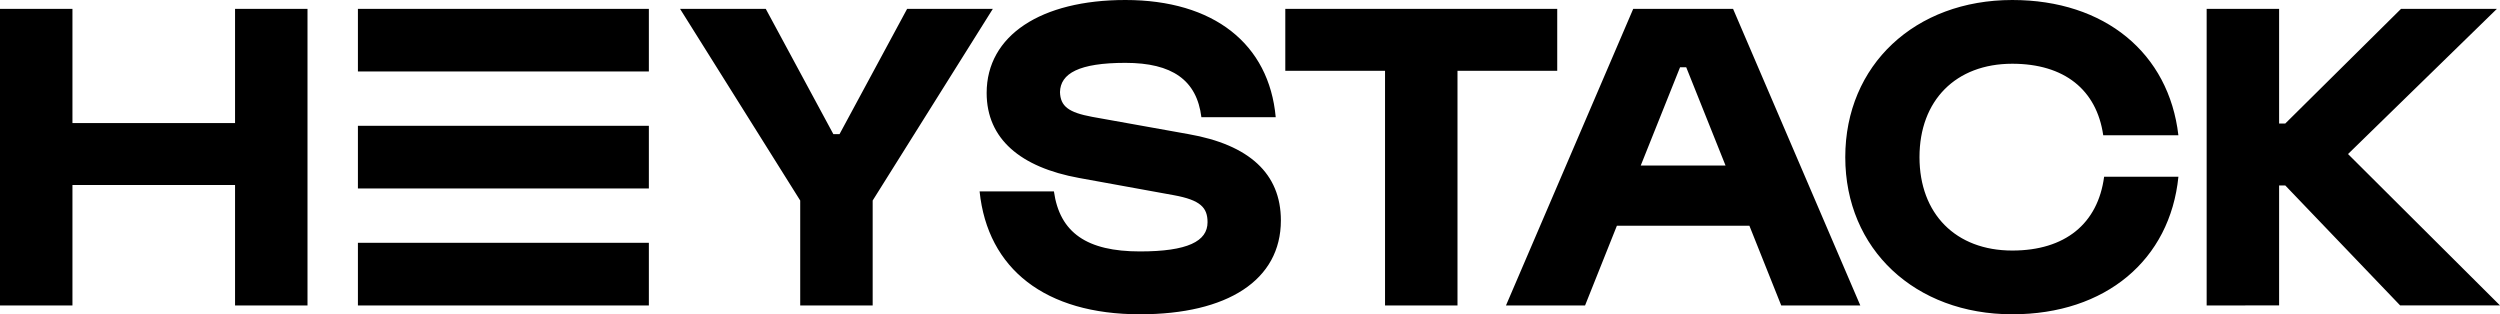
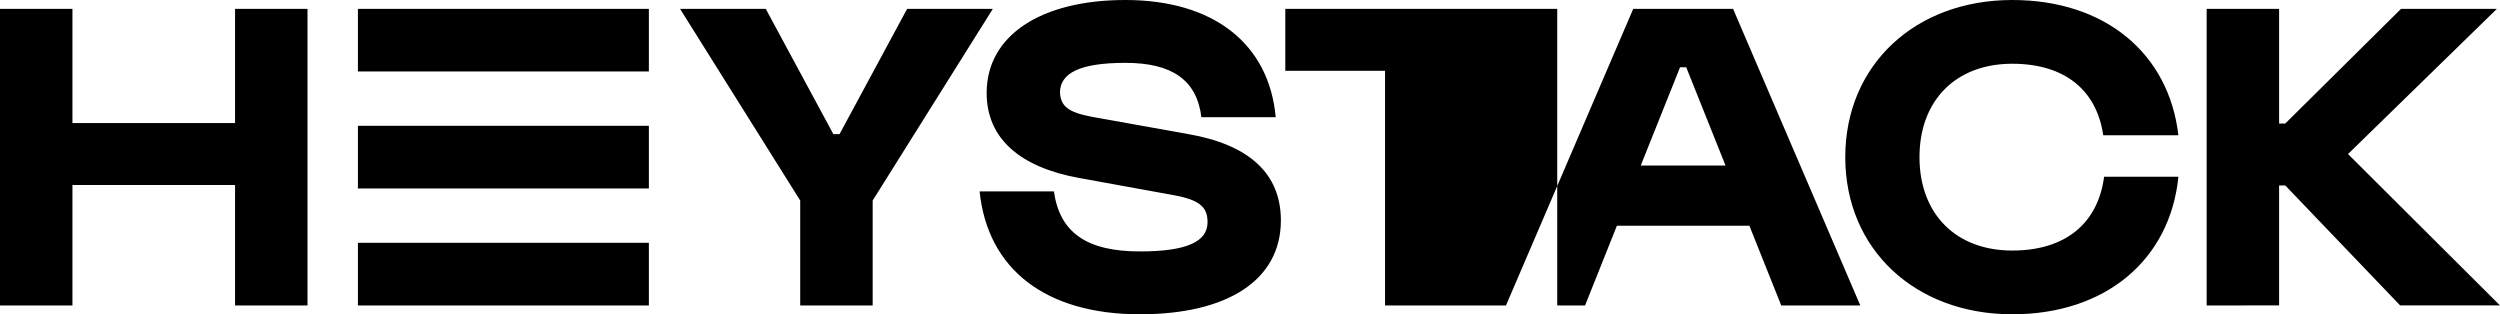
<svg xmlns="http://www.w3.org/2000/svg" width="350" height="44" viewBox="0 0 350 44" fill="none">
-   <path fill-rule="evenodd" clip-rule="evenodd" d="M152.913 16.361L166.396 18.778C174.87 20.265 179.323 24.293 179.323 30.862C179.323 39.228 171.839 44 159.593 44C146.369 44 138.266 37.678 137.143 26.794H147.548C148.362 32.602 152.191 35.2 159.593 35.2C166.272 35.2 169.056 33.775 169.056 31.11C169.056 29.065 168.066 28.011 164.355 27.33L151.057 24.913C142.893 23.425 138.131 19.459 138.131 13.014C138.131 4.958 145.738 0 157.552 0C169.929 0 177.672 6.146 178.601 16.412H168.195C167.553 11.21 164.106 8.8 157.552 8.8C151.058 8.8 148.46 10.287 148.398 12.89C148.46 14.873 149.573 15.741 152.913 16.361ZM281.718 35.076C289.114 35.076 293.703 31.326 294.577 24.739L304.978 24.739C303.808 36.377 294.801 44 281.718 44C268.11 44 258.338 34.89 258.338 22C258.338 9.11 268.11 0 281.718 0C294.695 0 303.645 7.459 304.974 18.937H294.452C293.534 12.568 289.004 8.924 281.718 8.924C273.801 8.924 268.729 14.068 268.729 22C268.729 29.933 273.801 35.076 281.718 35.076ZM308.932 1.239V42.761L319.075 42.76V25.966H319.941L336.022 42.76H350L328.724 21.566L349.567 1.239H336.146L319.941 17.29H319.075V1.239H308.932ZM241.577 23.178H229.702L235.207 9.42H236.072L241.577 23.178ZM228.651 1.239L210.838 42.761H221.91L226.363 31.606H244.917L249.371 42.761H260.442L242.629 1.239H228.651ZM179.942 1.239V9.916H193.905V42.761H204.049V9.916H218.012V1.239H179.942ZM107.206 1.239H95.207L112.03 28.073V42.761H122.174V28.073L138.997 1.239H126.998L117.535 18.778H116.669L107.206 1.239ZM0 1.239V42.761H10.143V25.904H32.907V42.761H43.05V1.239H32.907V17.228H10.143V1.239H0ZM50.108 33.993H90.841V42.762H50.108V33.993ZM50.108 17.616H90.841V26.385H50.108V17.616ZM50.108 10.008H90.841V1.239H50.108V10.008Z" fill="black" />
+   <path fill-rule="evenodd" clip-rule="evenodd" d="M152.913 16.361L166.396 18.778C174.87 20.265 179.323 24.293 179.323 30.862C179.323 39.228 171.839 44 159.593 44C146.369 44 138.266 37.678 137.143 26.794H147.548C148.362 32.602 152.191 35.2 159.593 35.2C166.272 35.2 169.056 33.775 169.056 31.11C169.056 29.065 168.066 28.011 164.355 27.33L151.057 24.913C142.893 23.425 138.131 19.459 138.131 13.014C138.131 4.958 145.738 0 157.552 0C169.929 0 177.672 6.146 178.601 16.412H168.195C167.553 11.21 164.106 8.8 157.552 8.8C151.058 8.8 148.46 10.287 148.398 12.89C148.46 14.873 149.573 15.741 152.913 16.361ZM281.718 35.076C289.114 35.076 293.703 31.326 294.577 24.739L304.978 24.739C303.808 36.377 294.801 44 281.718 44C268.11 44 258.338 34.89 258.338 22C258.338 9.11 268.11 0 281.718 0C294.695 0 303.645 7.459 304.974 18.937H294.452C293.534 12.568 289.004 8.924 281.718 8.924C273.801 8.924 268.729 14.068 268.729 22C268.729 29.933 273.801 35.076 281.718 35.076ZM308.932 1.239V42.761L319.075 42.76V25.966H319.941L336.022 42.76H350L328.724 21.566L349.567 1.239H336.146L319.941 17.29H319.075V1.239H308.932ZM241.577 23.178H229.702L235.207 9.42H236.072L241.577 23.178ZM228.651 1.239L210.838 42.761H221.91L226.363 31.606H244.917L249.371 42.761H260.442L242.629 1.239H228.651ZM179.942 1.239V9.916H193.905V42.761H204.049H218.012V1.239H179.942ZM107.206 1.239H95.207L112.03 28.073V42.761H122.174V28.073L138.997 1.239H126.998L117.535 18.778H116.669L107.206 1.239ZM0 1.239V42.761H10.143V25.904H32.907V42.761H43.05V1.239H32.907V17.228H10.143V1.239H0ZM50.108 33.993H90.841V42.762H50.108V33.993ZM50.108 17.616H90.841V26.385H50.108V17.616ZM50.108 10.008H90.841V1.239H50.108V10.008Z" fill="black" />
</svg>